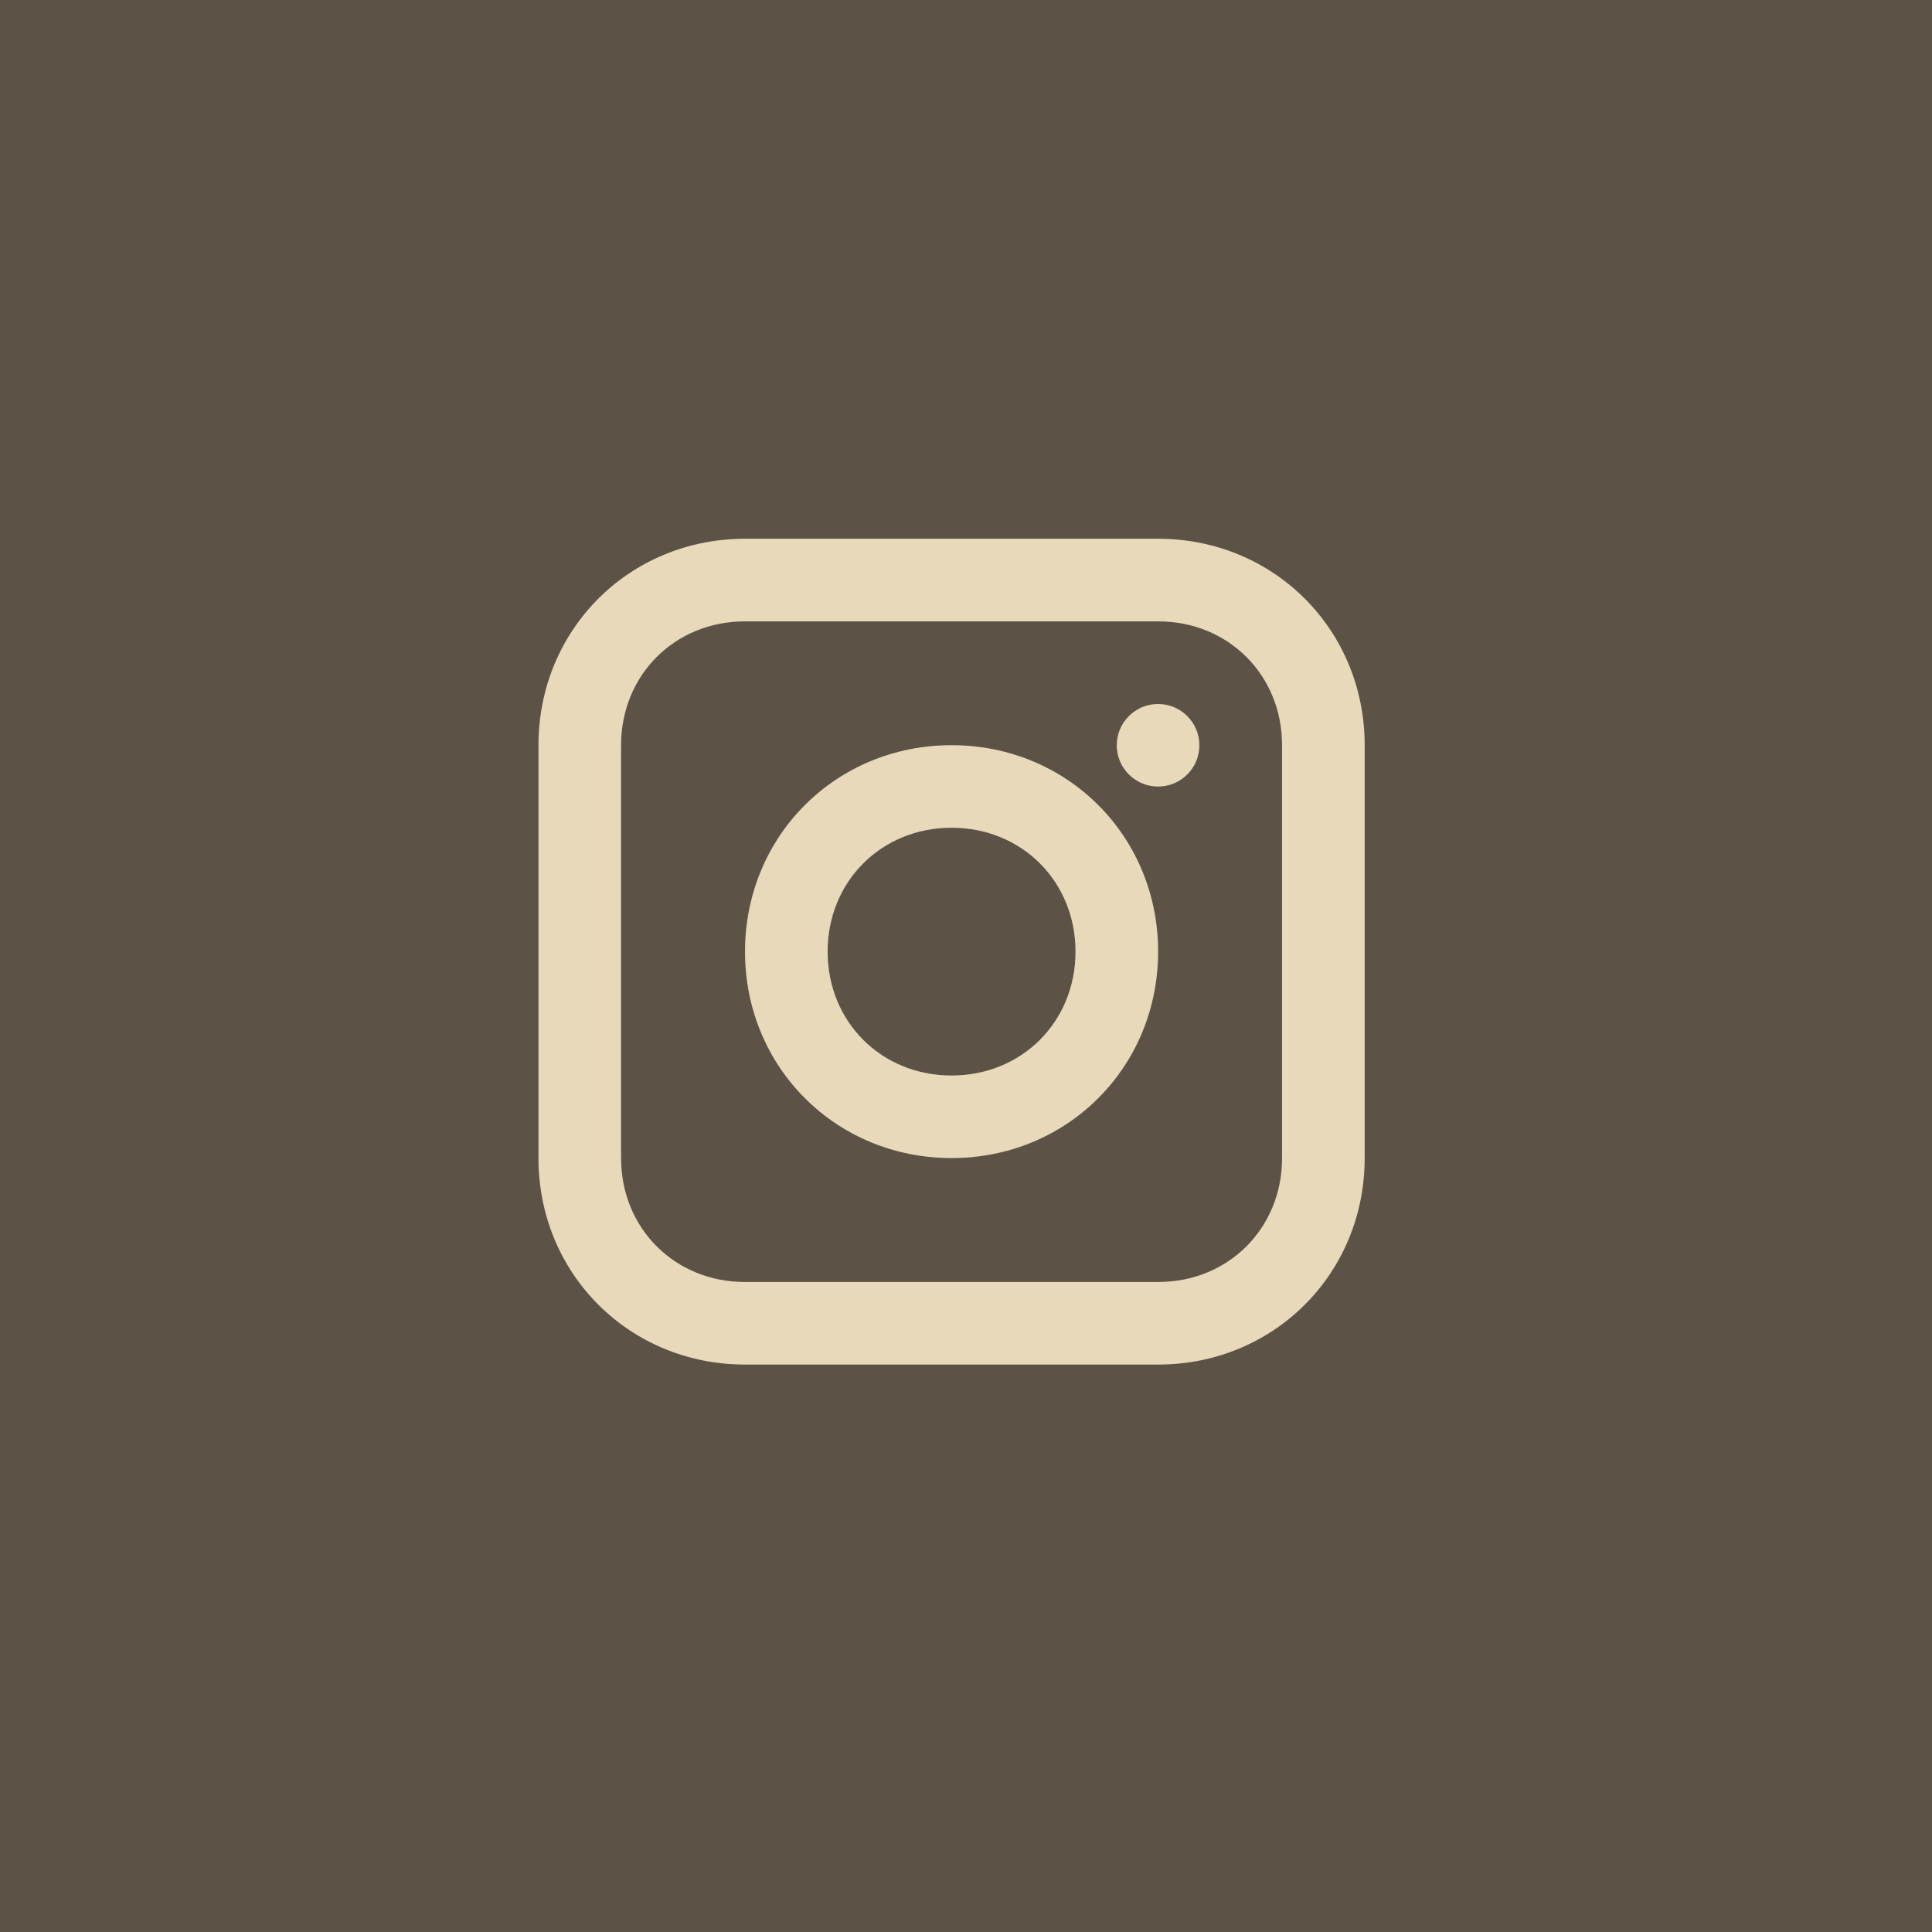
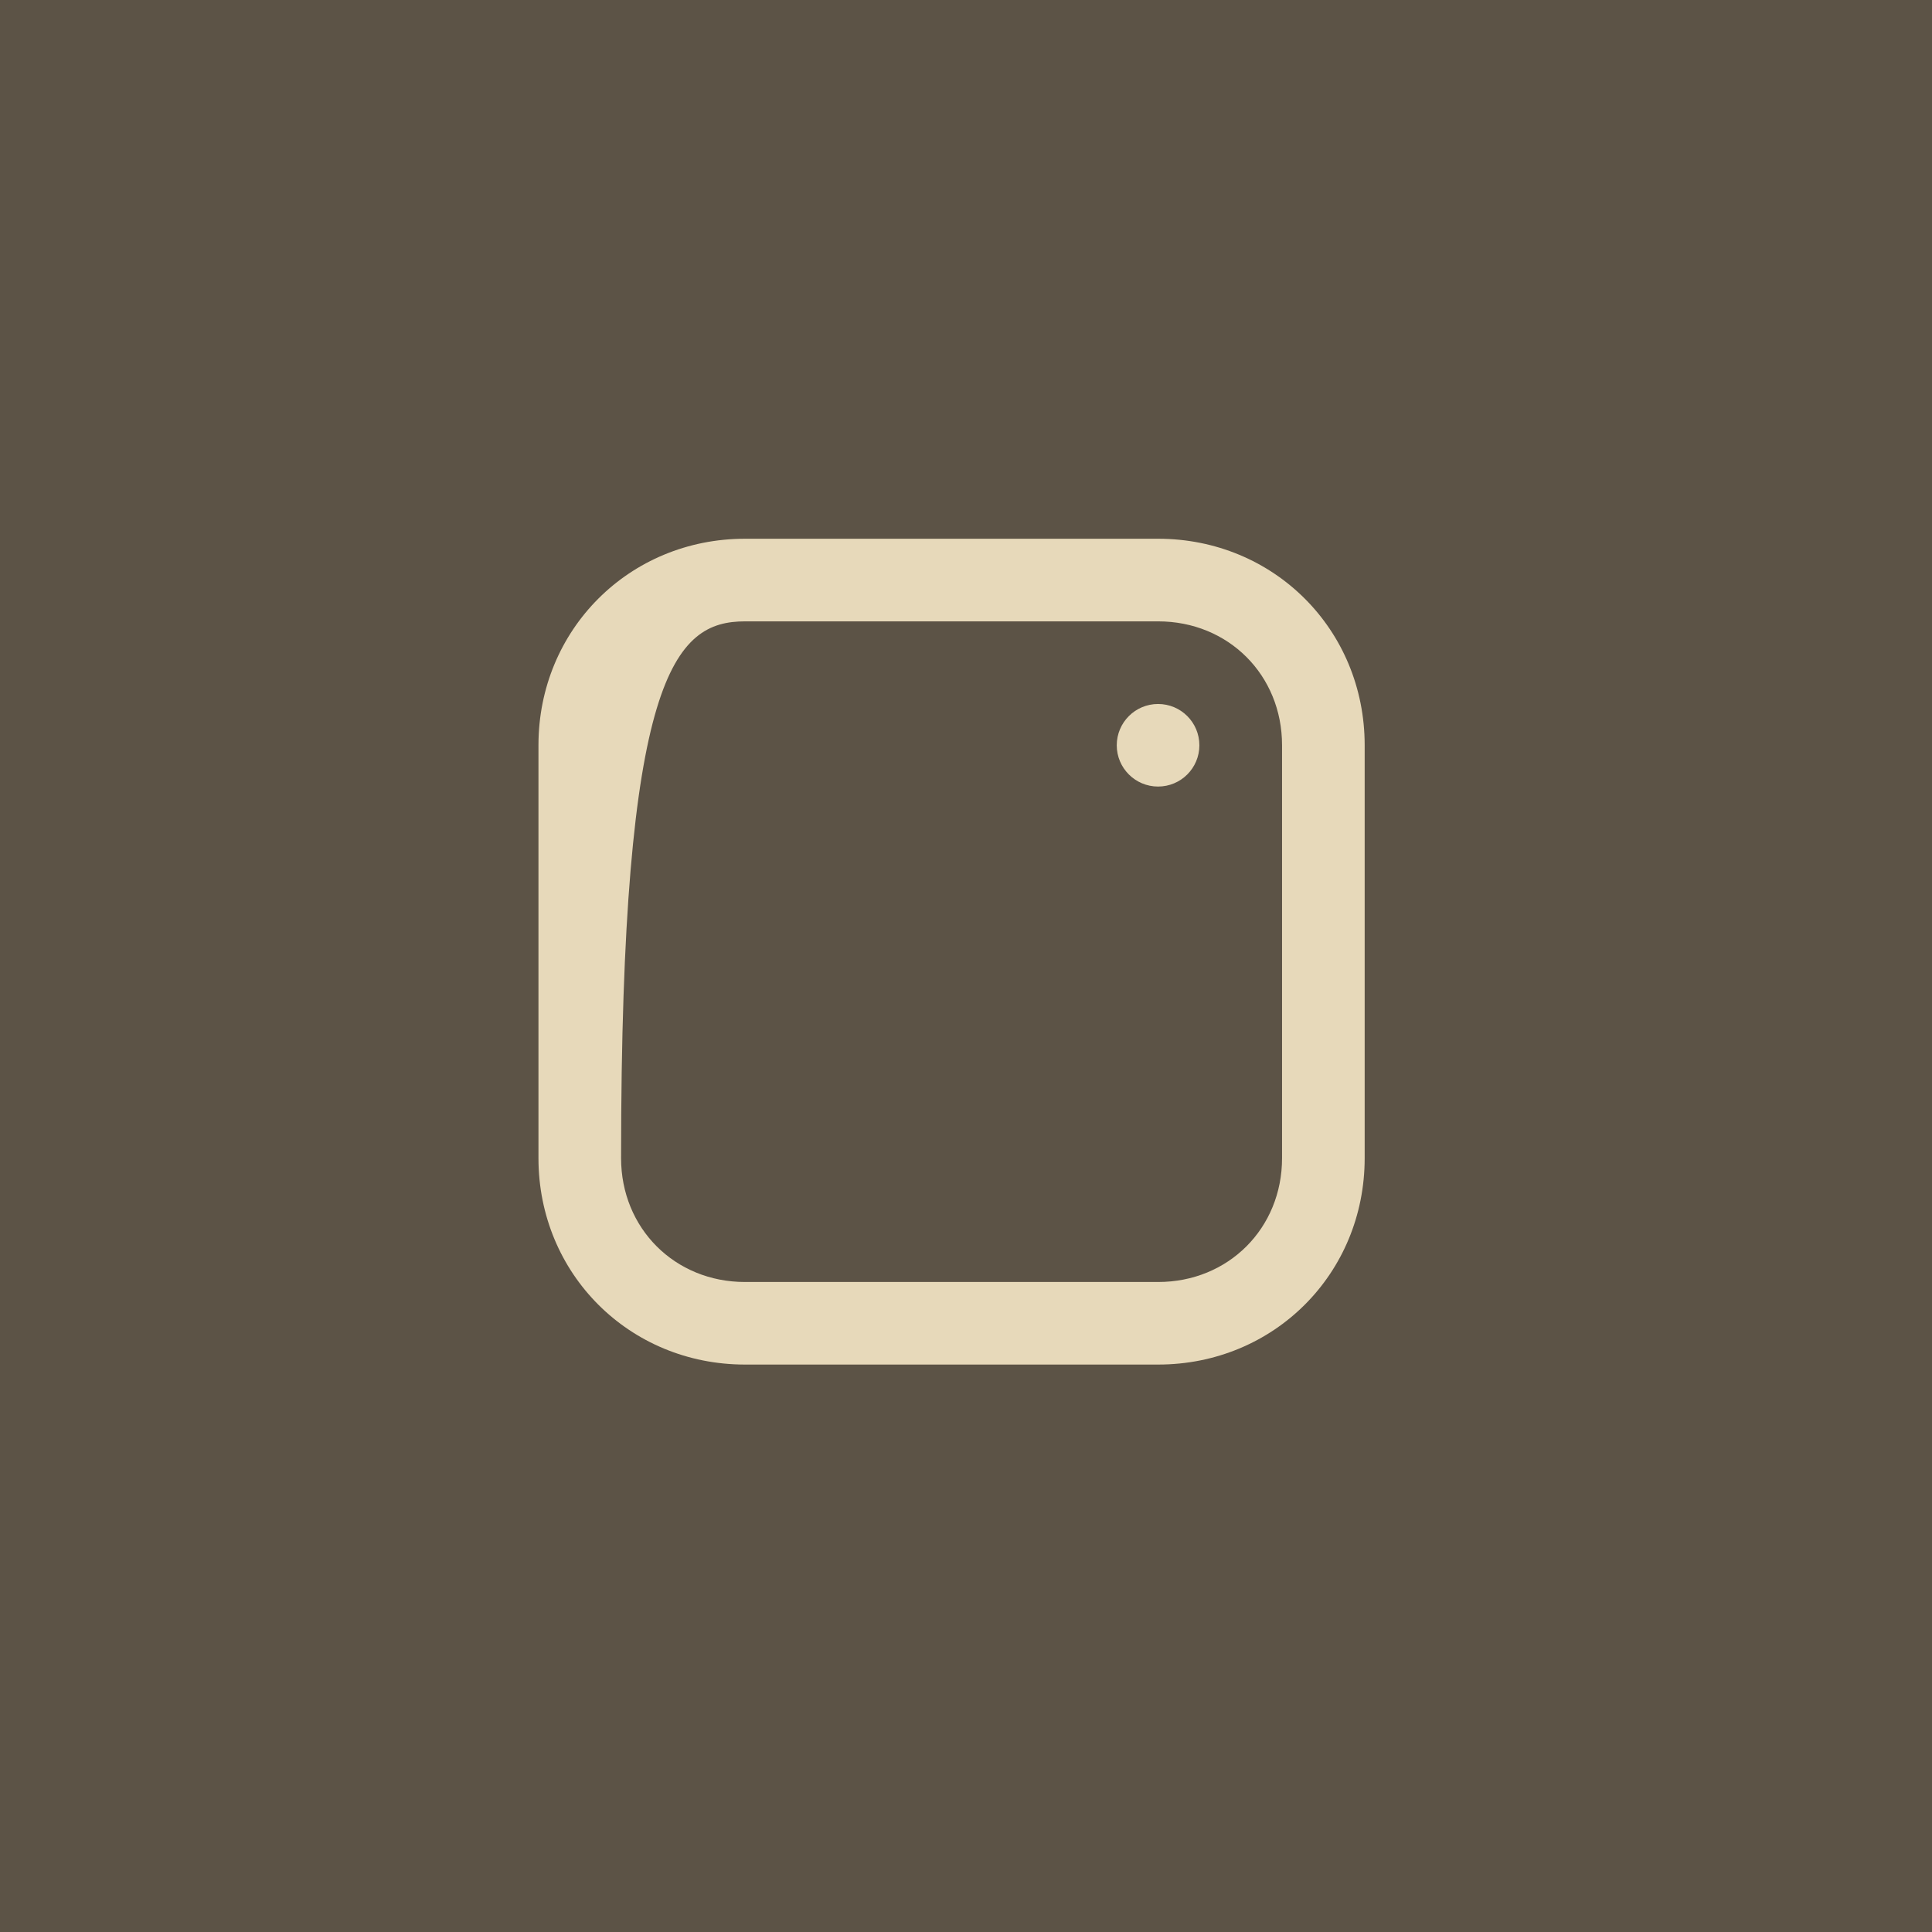
<svg xmlns="http://www.w3.org/2000/svg" width="34" height="34" viewBox="0 0 34 34" fill="none">
  <rect width="34" height="34" fill="#5C5346" />
-   <path d="M20.381 9.481H13.111C11.075 9.481 9.476 11.08 9.476 13.115V20.381C9.476 22.416 11.075 24.014 13.111 24.014H20.381C22.417 24.014 24.016 22.416 24.016 20.381V13.115C24.016 11.08 22.417 9.481 20.381 9.481ZM22.562 20.381C22.562 21.616 21.617 22.561 20.381 22.561H13.111C11.875 22.561 10.93 21.616 10.93 20.381V13.115C10.93 11.879 11.875 10.935 13.111 10.935H20.381C21.617 10.935 22.562 11.879 22.562 13.115V20.381Z" fill="#E7D9BA" />
-   <path d="M16.746 13.114C14.71 13.114 13.111 14.712 13.111 16.747C13.111 18.782 14.71 20.38 16.746 20.38C18.782 20.38 20.381 18.782 20.381 16.747C20.381 14.712 18.782 13.114 16.746 13.114ZM16.746 18.927C15.51 18.927 14.565 17.982 14.565 16.747C14.565 15.512 15.51 14.567 16.746 14.567C17.982 14.567 18.927 15.512 18.927 16.747C18.927 17.982 17.982 18.927 16.746 18.927Z" fill="#E7D9BA" />
+   <path d="M20.381 9.481H13.111C11.075 9.481 9.476 11.08 9.476 13.115V20.381C9.476 22.416 11.075 24.014 13.111 24.014H20.381C22.417 24.014 24.016 22.416 24.016 20.381V13.115C24.016 11.08 22.417 9.481 20.381 9.481ZM22.562 20.381C22.562 21.616 21.617 22.561 20.381 22.561H13.111C11.875 22.561 10.93 21.616 10.93 20.381C10.93 11.879 11.875 10.935 13.111 10.935H20.381C21.617 10.935 22.562 11.879 22.562 13.115V20.381Z" fill="#E7D9BA" />
  <path d="M20.38 13.842C20.782 13.842 21.107 13.517 21.107 13.116C21.107 12.714 20.782 12.389 20.38 12.389C19.979 12.389 19.653 12.714 19.653 13.116C19.653 13.517 19.979 13.842 20.38 13.842Z" fill="#E7D9BA" />
</svg>